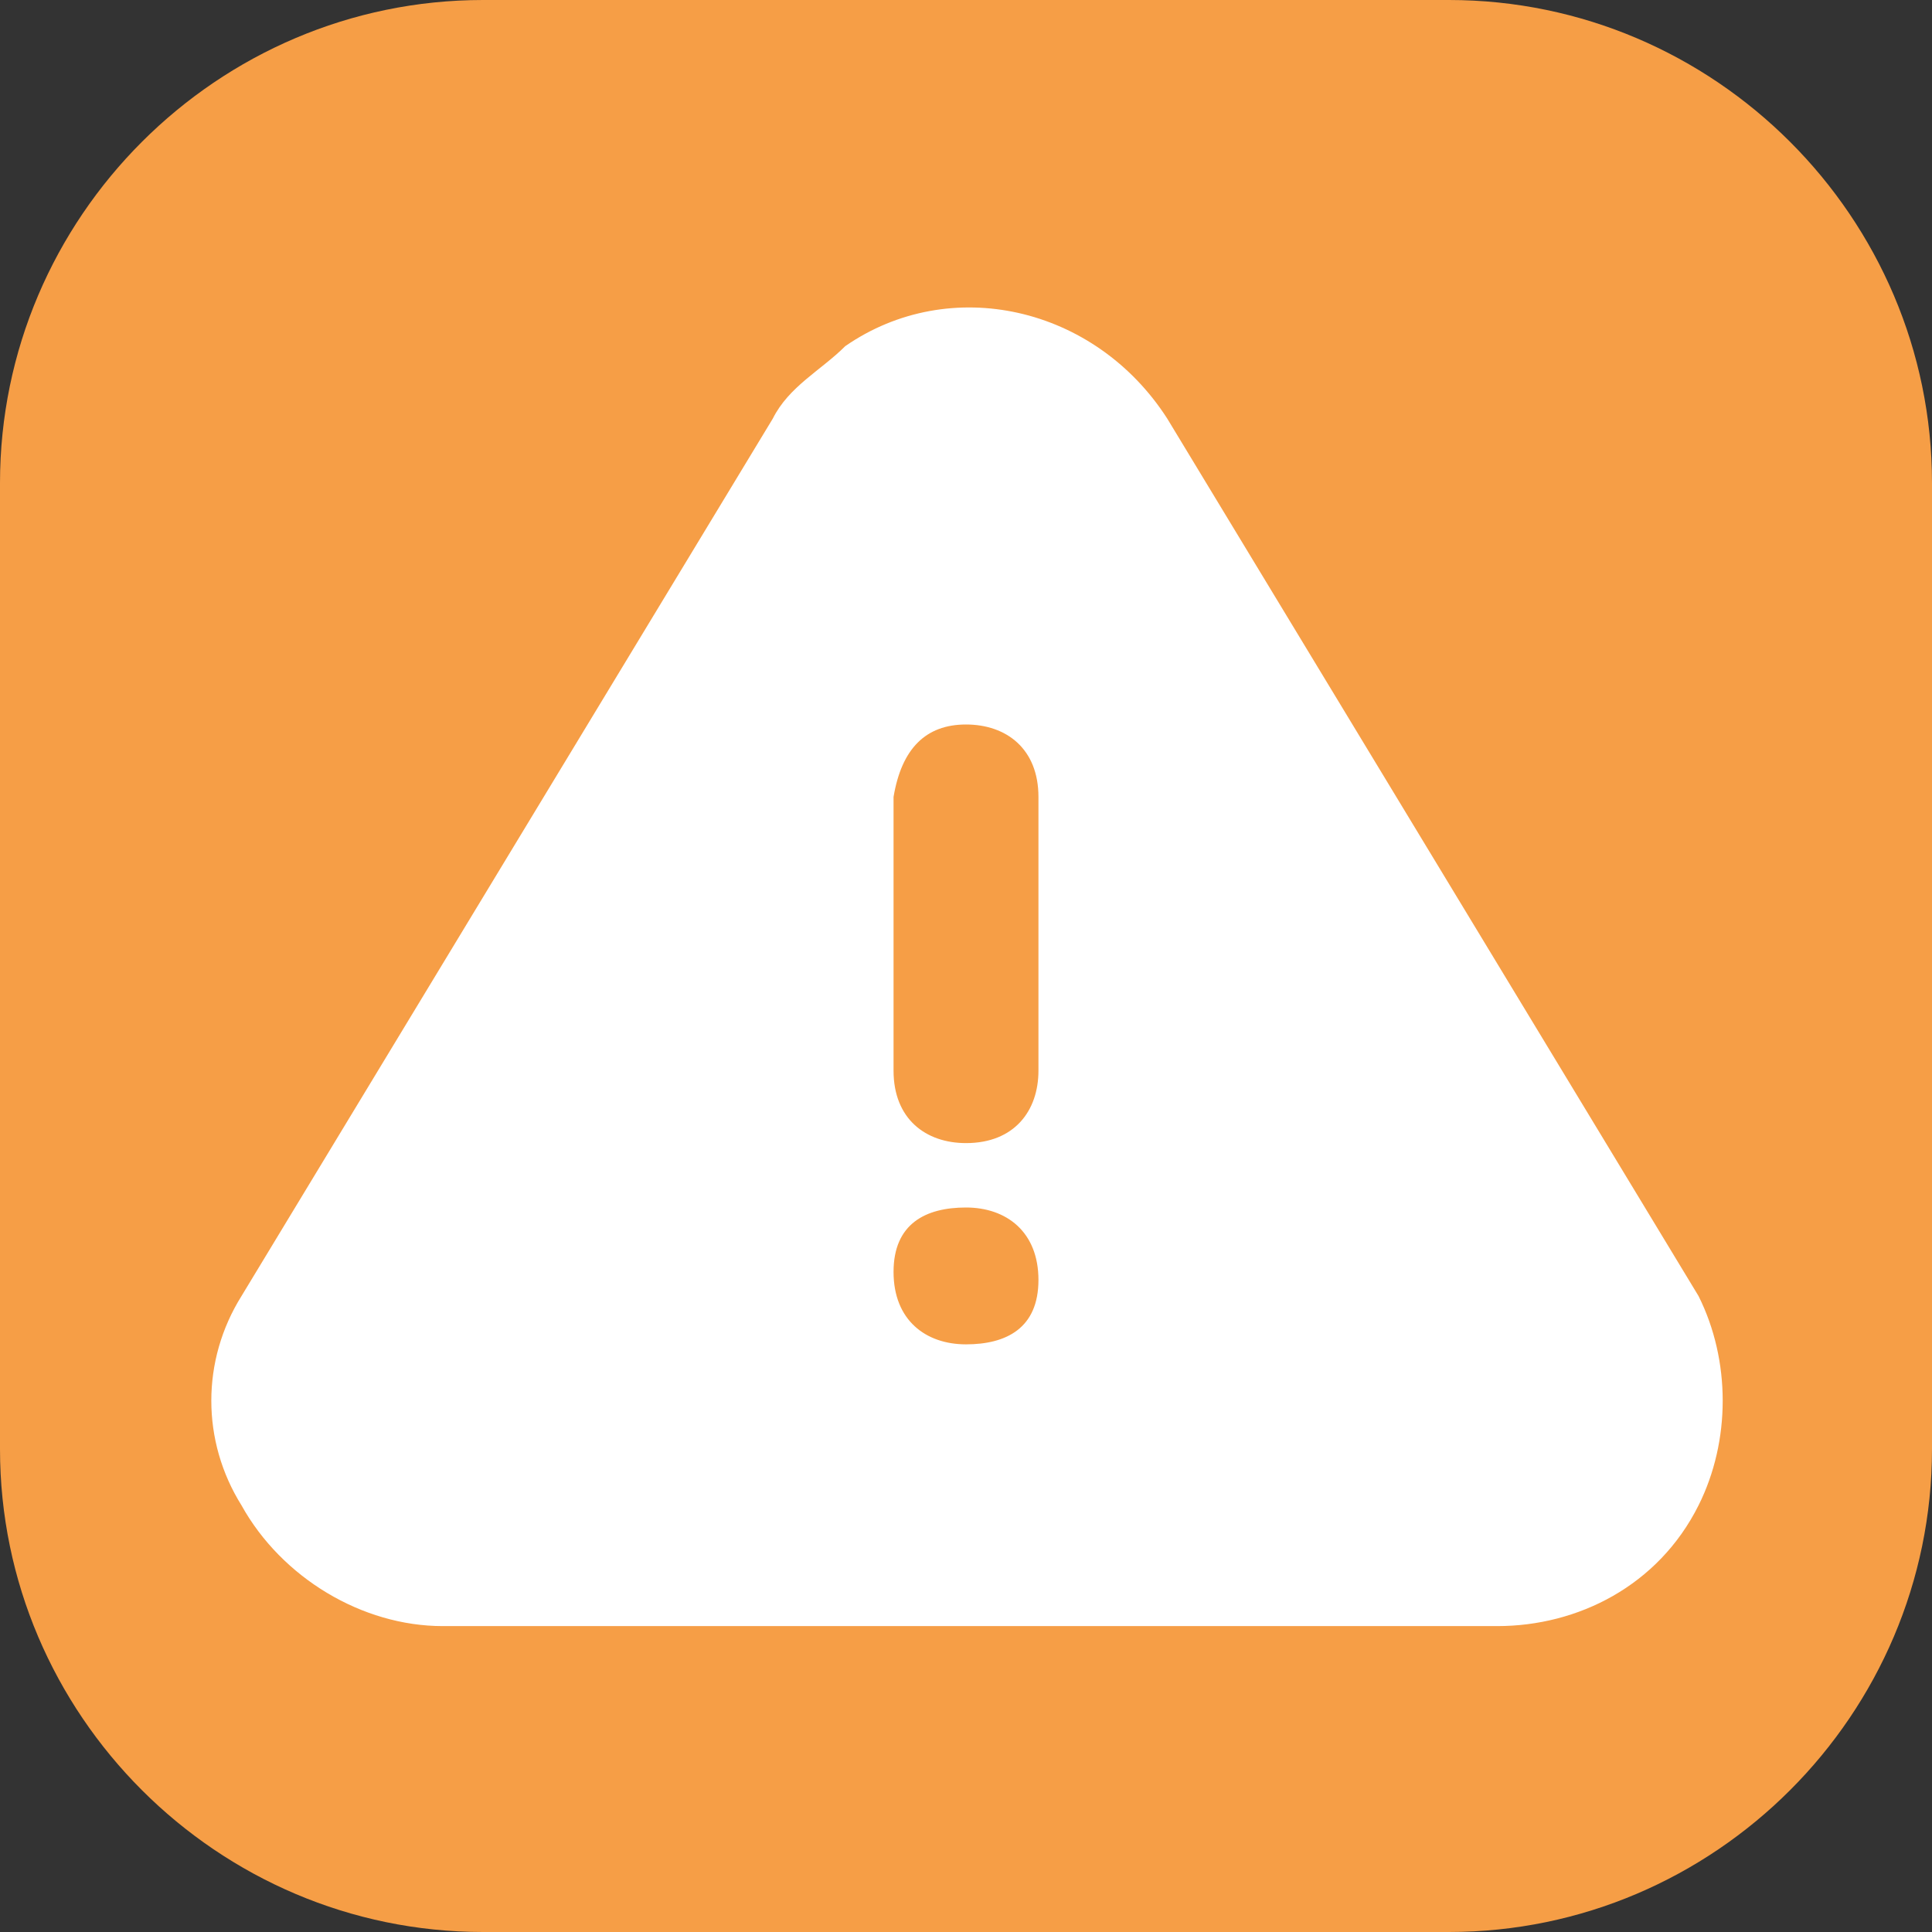
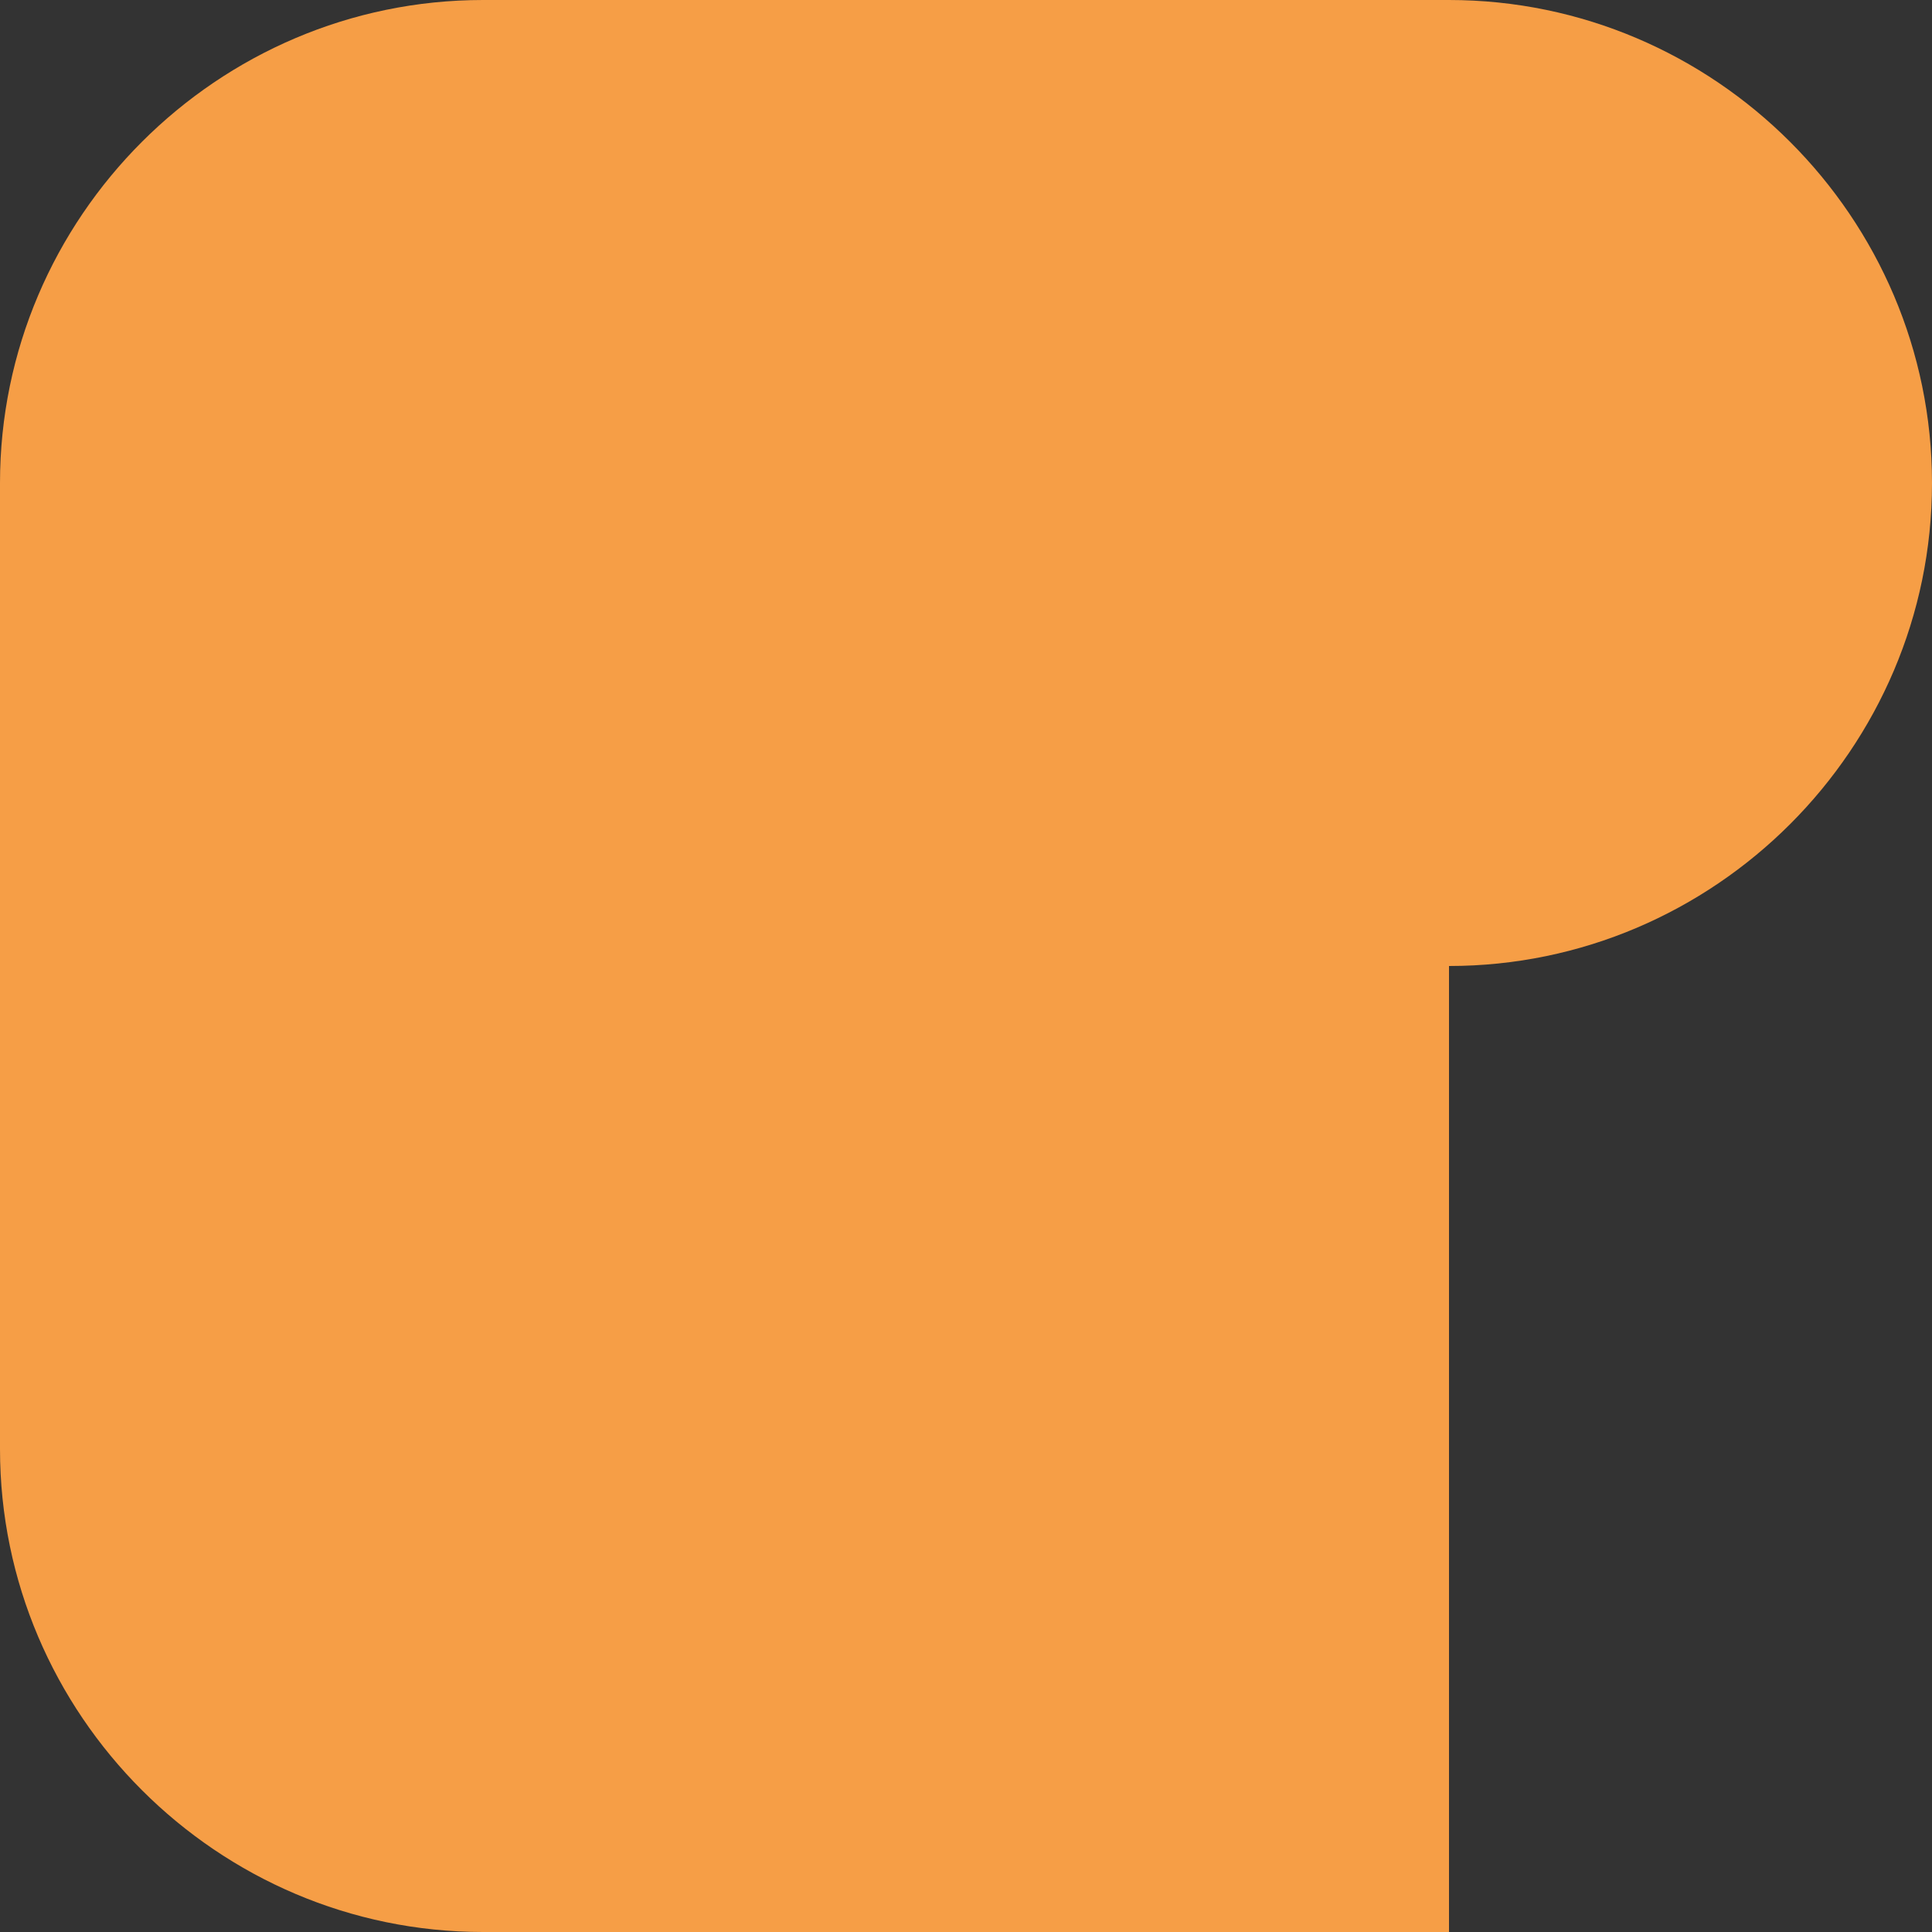
<svg xmlns="http://www.w3.org/2000/svg" version="1.1" width="300" viewBox="0 0 24 24" height="300" id="Layer_1">
  <rect x="0" y="0" width="24" height="24" fill="#333333" stroke="none" />
  <g transform="matrix(1,0,0,1,0,0)" height="100%" width="100%">
    <switch>
      <g>
-         <path stroke-opacity="1" stroke="none" data-original-color="#02bc7dff" fill-opacity="1" fill="#f69e46" d="m18 24h-12c-3.3 0-6-2.7-6-6v-12c0-3.3 2.7-6 6-6h12c3.3 0 6 2.7 6 6v12c0 3.3-2.7 6-6 6z" />
-         <path stroke-opacity="1" stroke="none" data-original-color="#ffffffff" fill-opacity="1" fill="#ffffff" d="m21.1 16.1-6.6-10.9c-.9-1.4-2.7-1.8-4-.9-.3.3-.7.5-.9.9l-6.6 10.9c-.5.8-.5 1.8 0 2.6.5.9 1.5 1.5 2.5 1.5h13.1c1 0 2-.5 2.5-1.5.4-.8.4-1.8 0-2.6zm-9.1.6c-.5 0-.9-.3-.9-.9s.4-.8.9-.8.9.3.9.9-.4.8-.9.8zm.9-3.4c0 .5-.3.9-.9.9-.5 0-.9-.3-.9-.9v-3.4c.1-.6.4-.9.9-.9s.9.3.9.9z" />
+         <path stroke-opacity="1" stroke="none" data-original-color="#02bc7dff" fill-opacity="1" fill="#f69e46" d="m18 24h-12c-3.3 0-6-2.7-6-6v-12c0-3.3 2.7-6 6-6h12c3.3 0 6 2.7 6 6c0 3.3-2.7 6-6 6z" />
      </g>
    </switch>
  </g>
</svg>